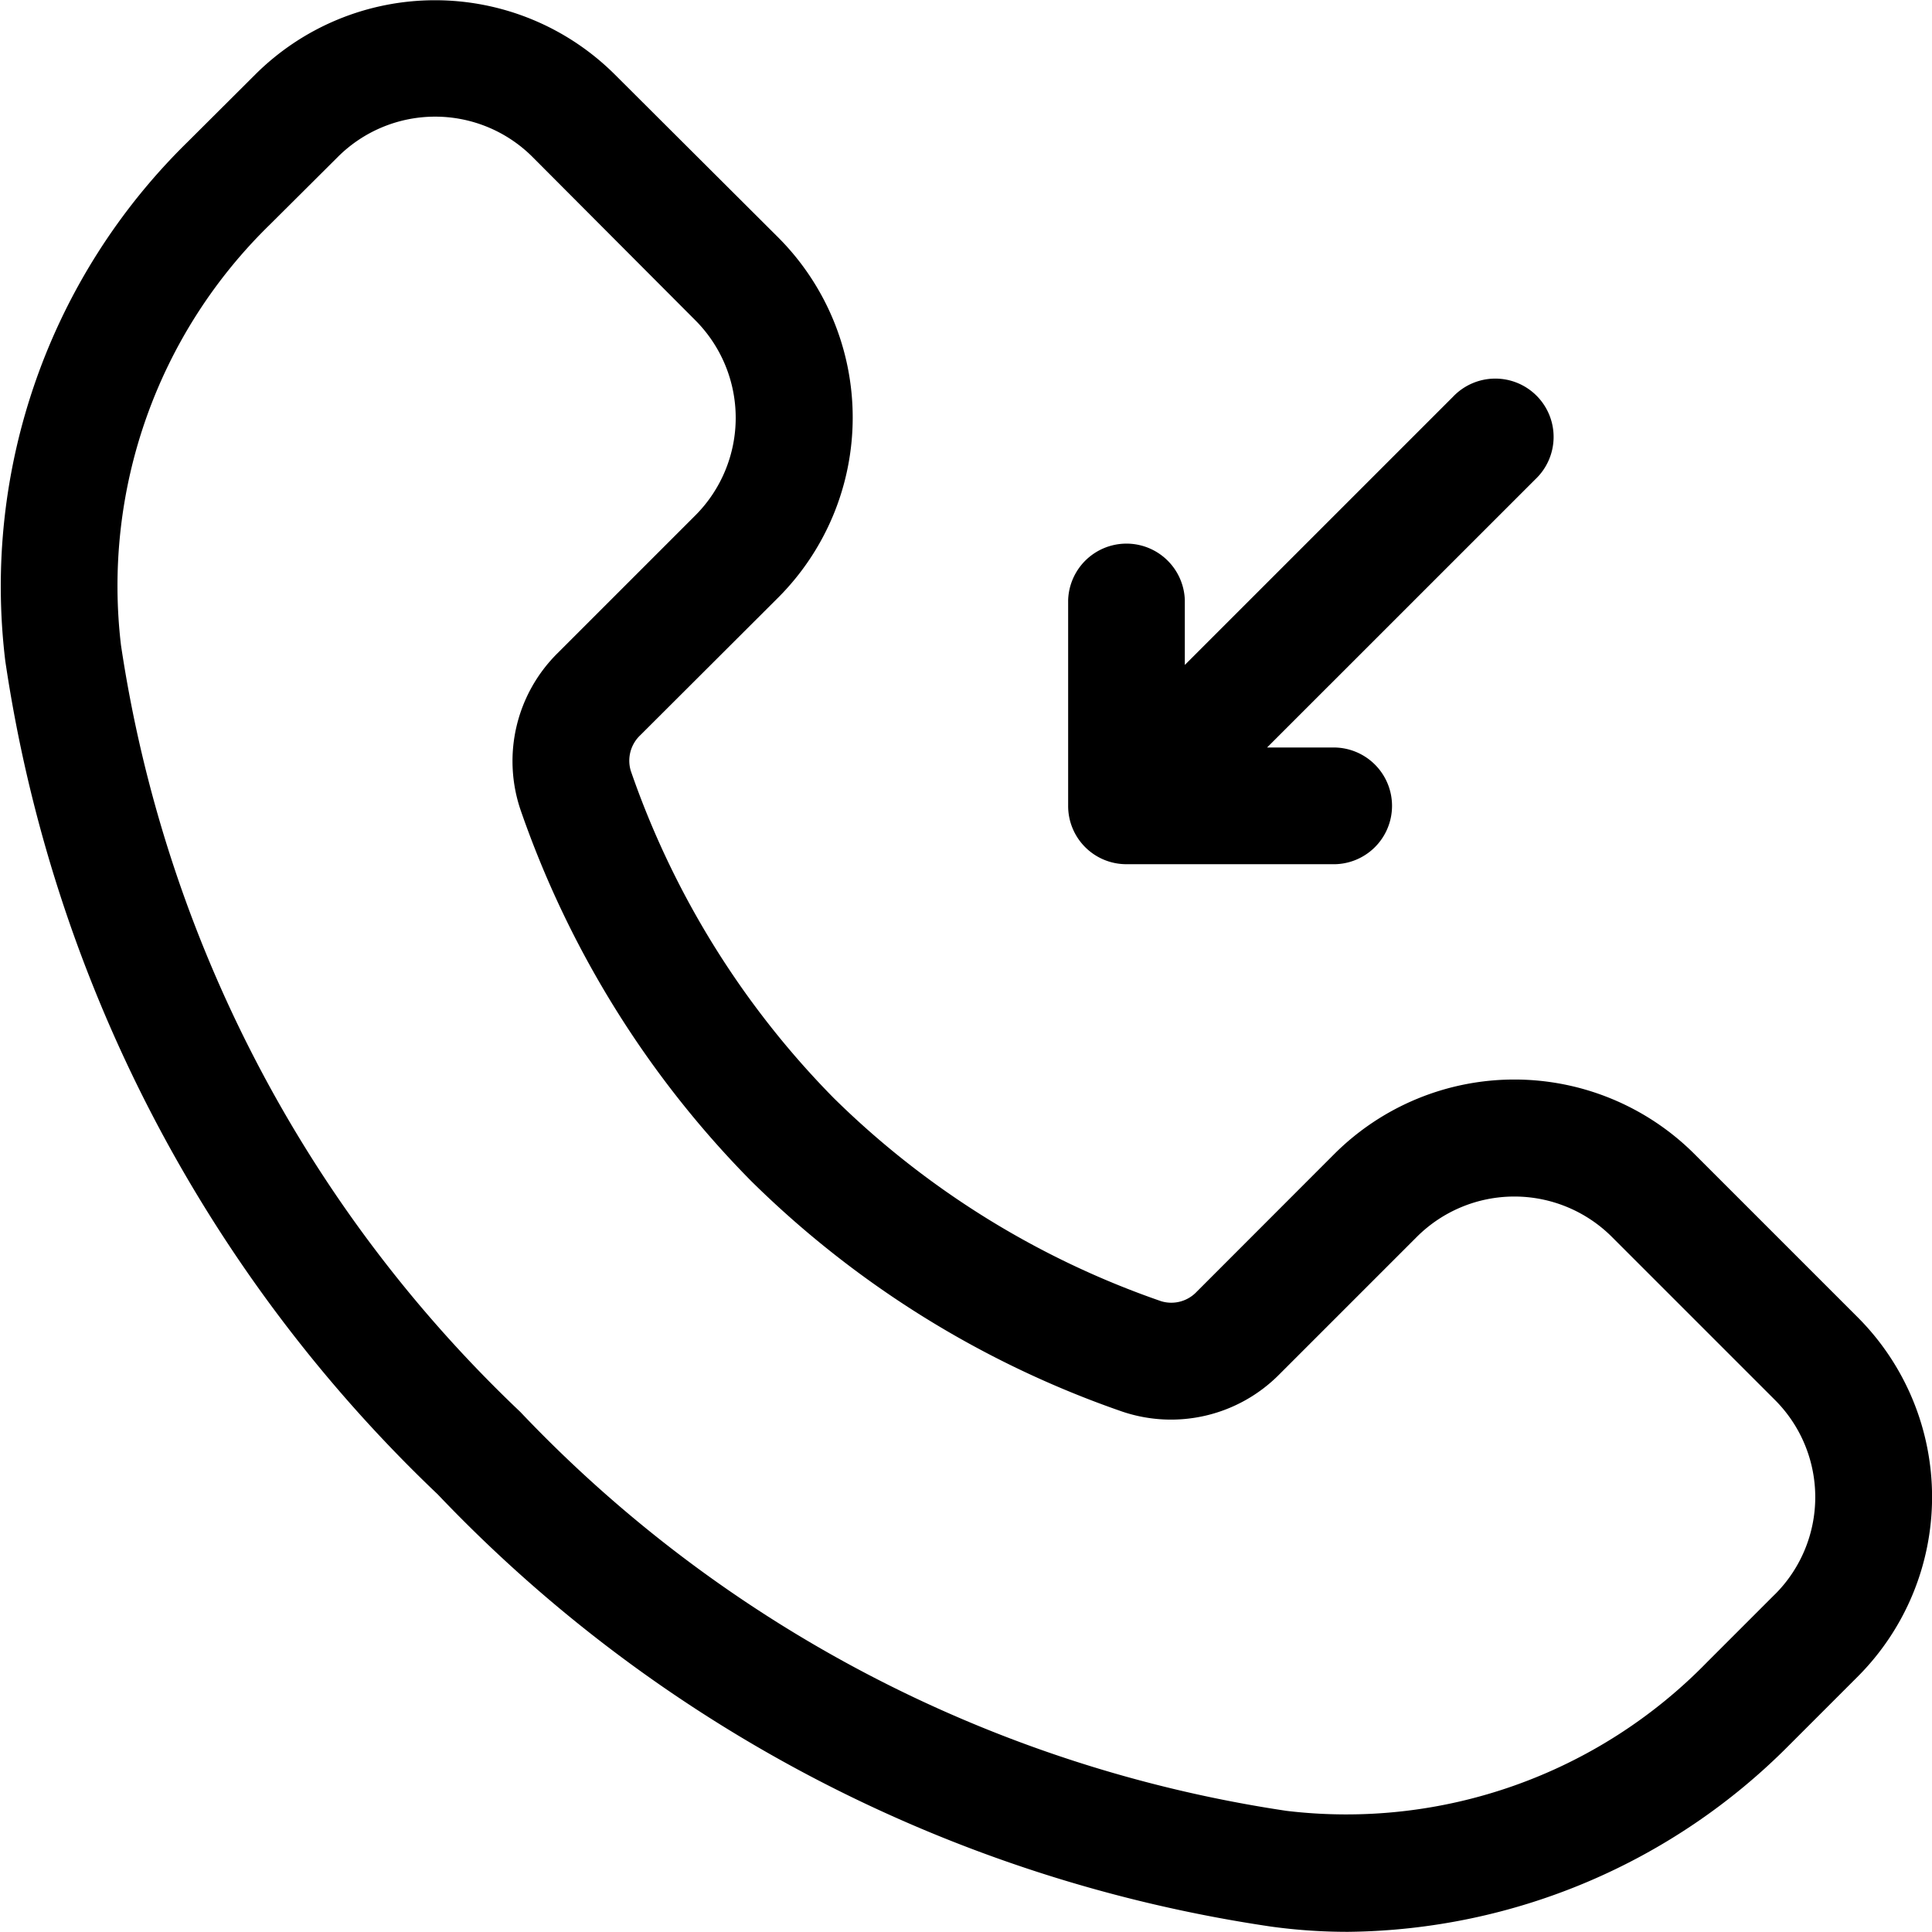
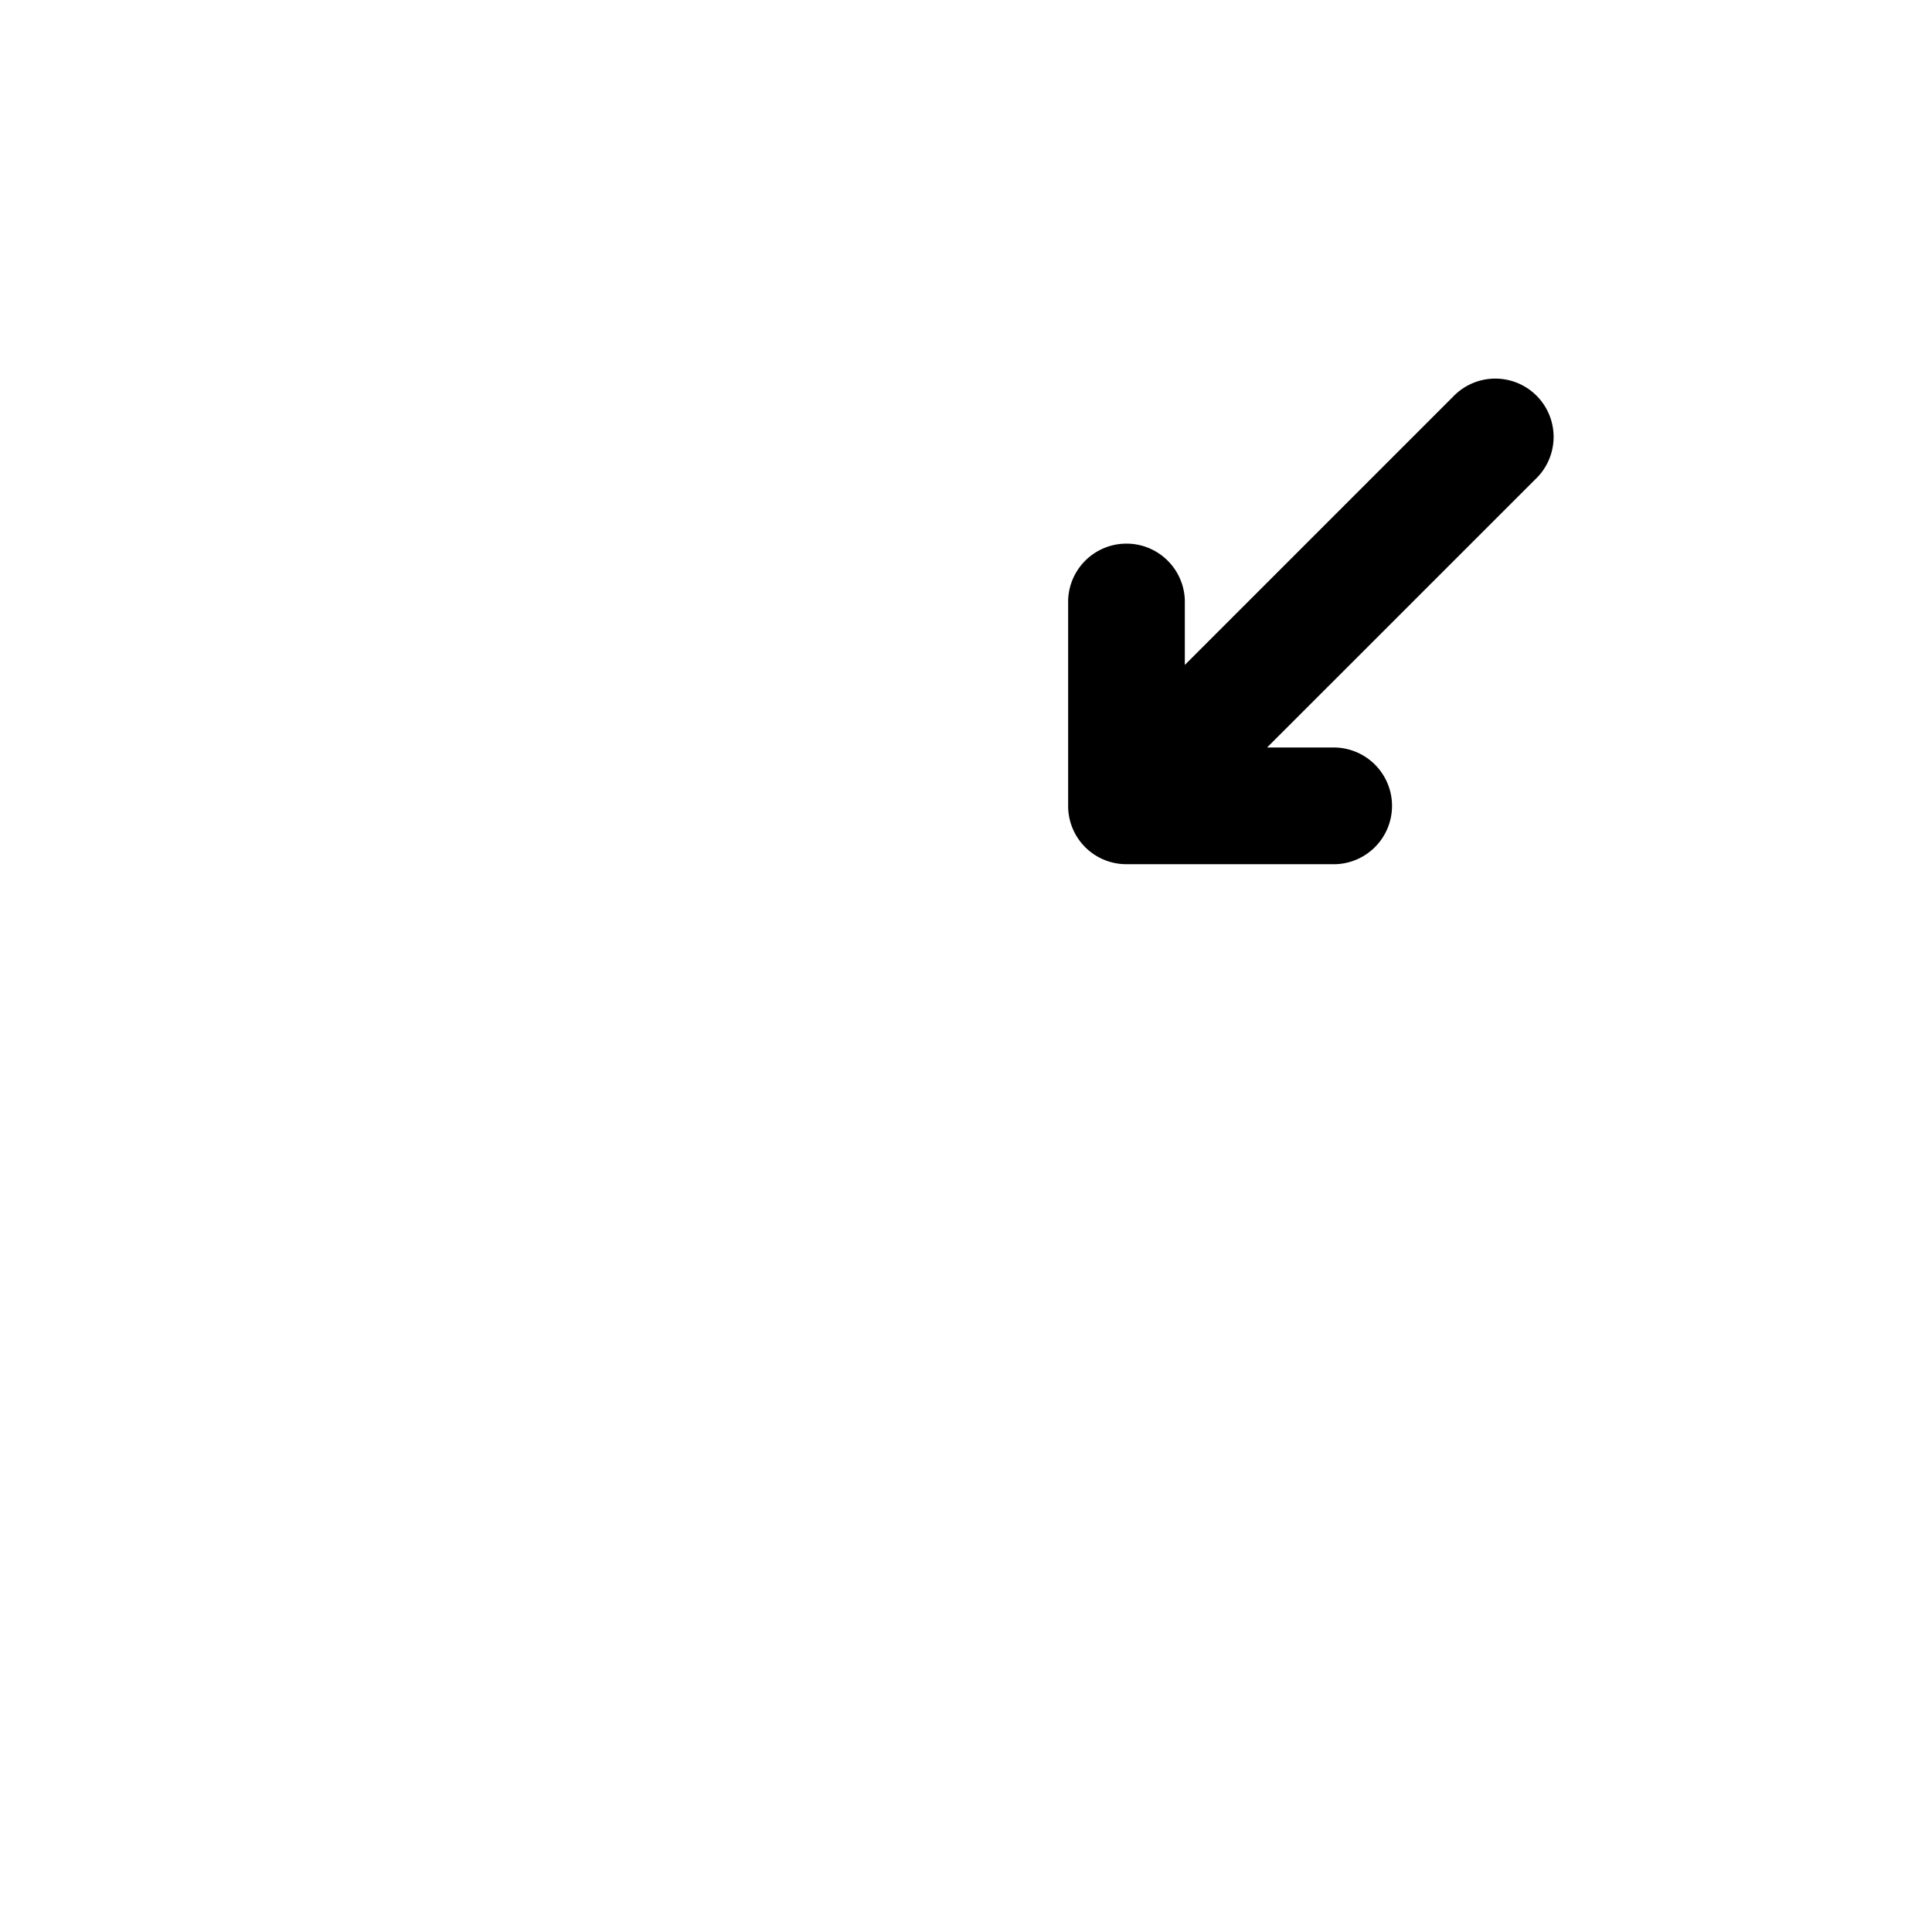
<svg xmlns="http://www.w3.org/2000/svg" width="33.762" height="33.759" viewBox="0 0 33.762 33.759">
  <g id="noun-incoming-call-6098562" transform="translate(-1.1 -1.102)">
    <g id="Group_4853" data-name="Group 4853" transform="translate(1.101 1.102)">
-       <path id="Path_20090" data-name="Path 20090" d="M33.566,24.124,30.71,21.268a4.454,4.454,0,0,0-6.292,0l-2.406,2.408a.609.609,0,0,1-.62.165,15.239,15.239,0,0,1-5.722-3.55h0a15.224,15.224,0,0,1-3.547-5.719.612.612,0,0,1,.165-.621L14.7,11.544a4.454,4.454,0,0,0,0-6.292L11.84,2.4a4.451,4.451,0,0,0-6.285.01L4.373,3.588a10.867,10.867,0,0,0-3.181,9.062A25.171,25.171,0,0,0,8.749,27.216a25.163,25.163,0,0,0,14.56,7.553,9.811,9.811,0,0,0,1.351.092,11.01,11.01,0,0,0,7.716-3.272l1.182-1.182a4.443,4.443,0,0,0,.009-6.282Zm-1.451,4.841-1.182,1.182a8.8,8.8,0,0,1-7.351,2.6,23.175,23.175,0,0,1-13.39-6.972,23.188,23.188,0,0,1-6.978-13.4,8.815,8.815,0,0,1,2.6-7.346L7,3.848a2.407,2.407,0,0,1,3.4-.009L13.252,6.7a2.413,2.413,0,0,1,0,3.408l-2.408,2.408a2.653,2.653,0,0,0-.645,2.746,17.264,17.264,0,0,0,4.027,6.478h0a17.27,17.27,0,0,0,6.483,4.029,2.662,2.662,0,0,0,2.743-.645l2.408-2.408a2.412,2.412,0,0,1,3.407,0l2.856,2.856A2.4,2.4,0,0,1,32.115,28.966Z" transform="translate(-1.101 -1.102)" />
      <path id="Path_20091" data-name="Path 20091" d="M18.589,15.425h3.594a1.02,1.02,0,1,0,0-2.039H21.051L25.738,8.7A1.019,1.019,0,1,0,24.3,7.257l-4.686,4.686V10.811a1.02,1.02,0,0,0-2.039,0v3.594A1.017,1.017,0,0,0,18.589,15.425Z" transform="translate(1.09 -0.323)" />
    </g>
  </g>
</svg>